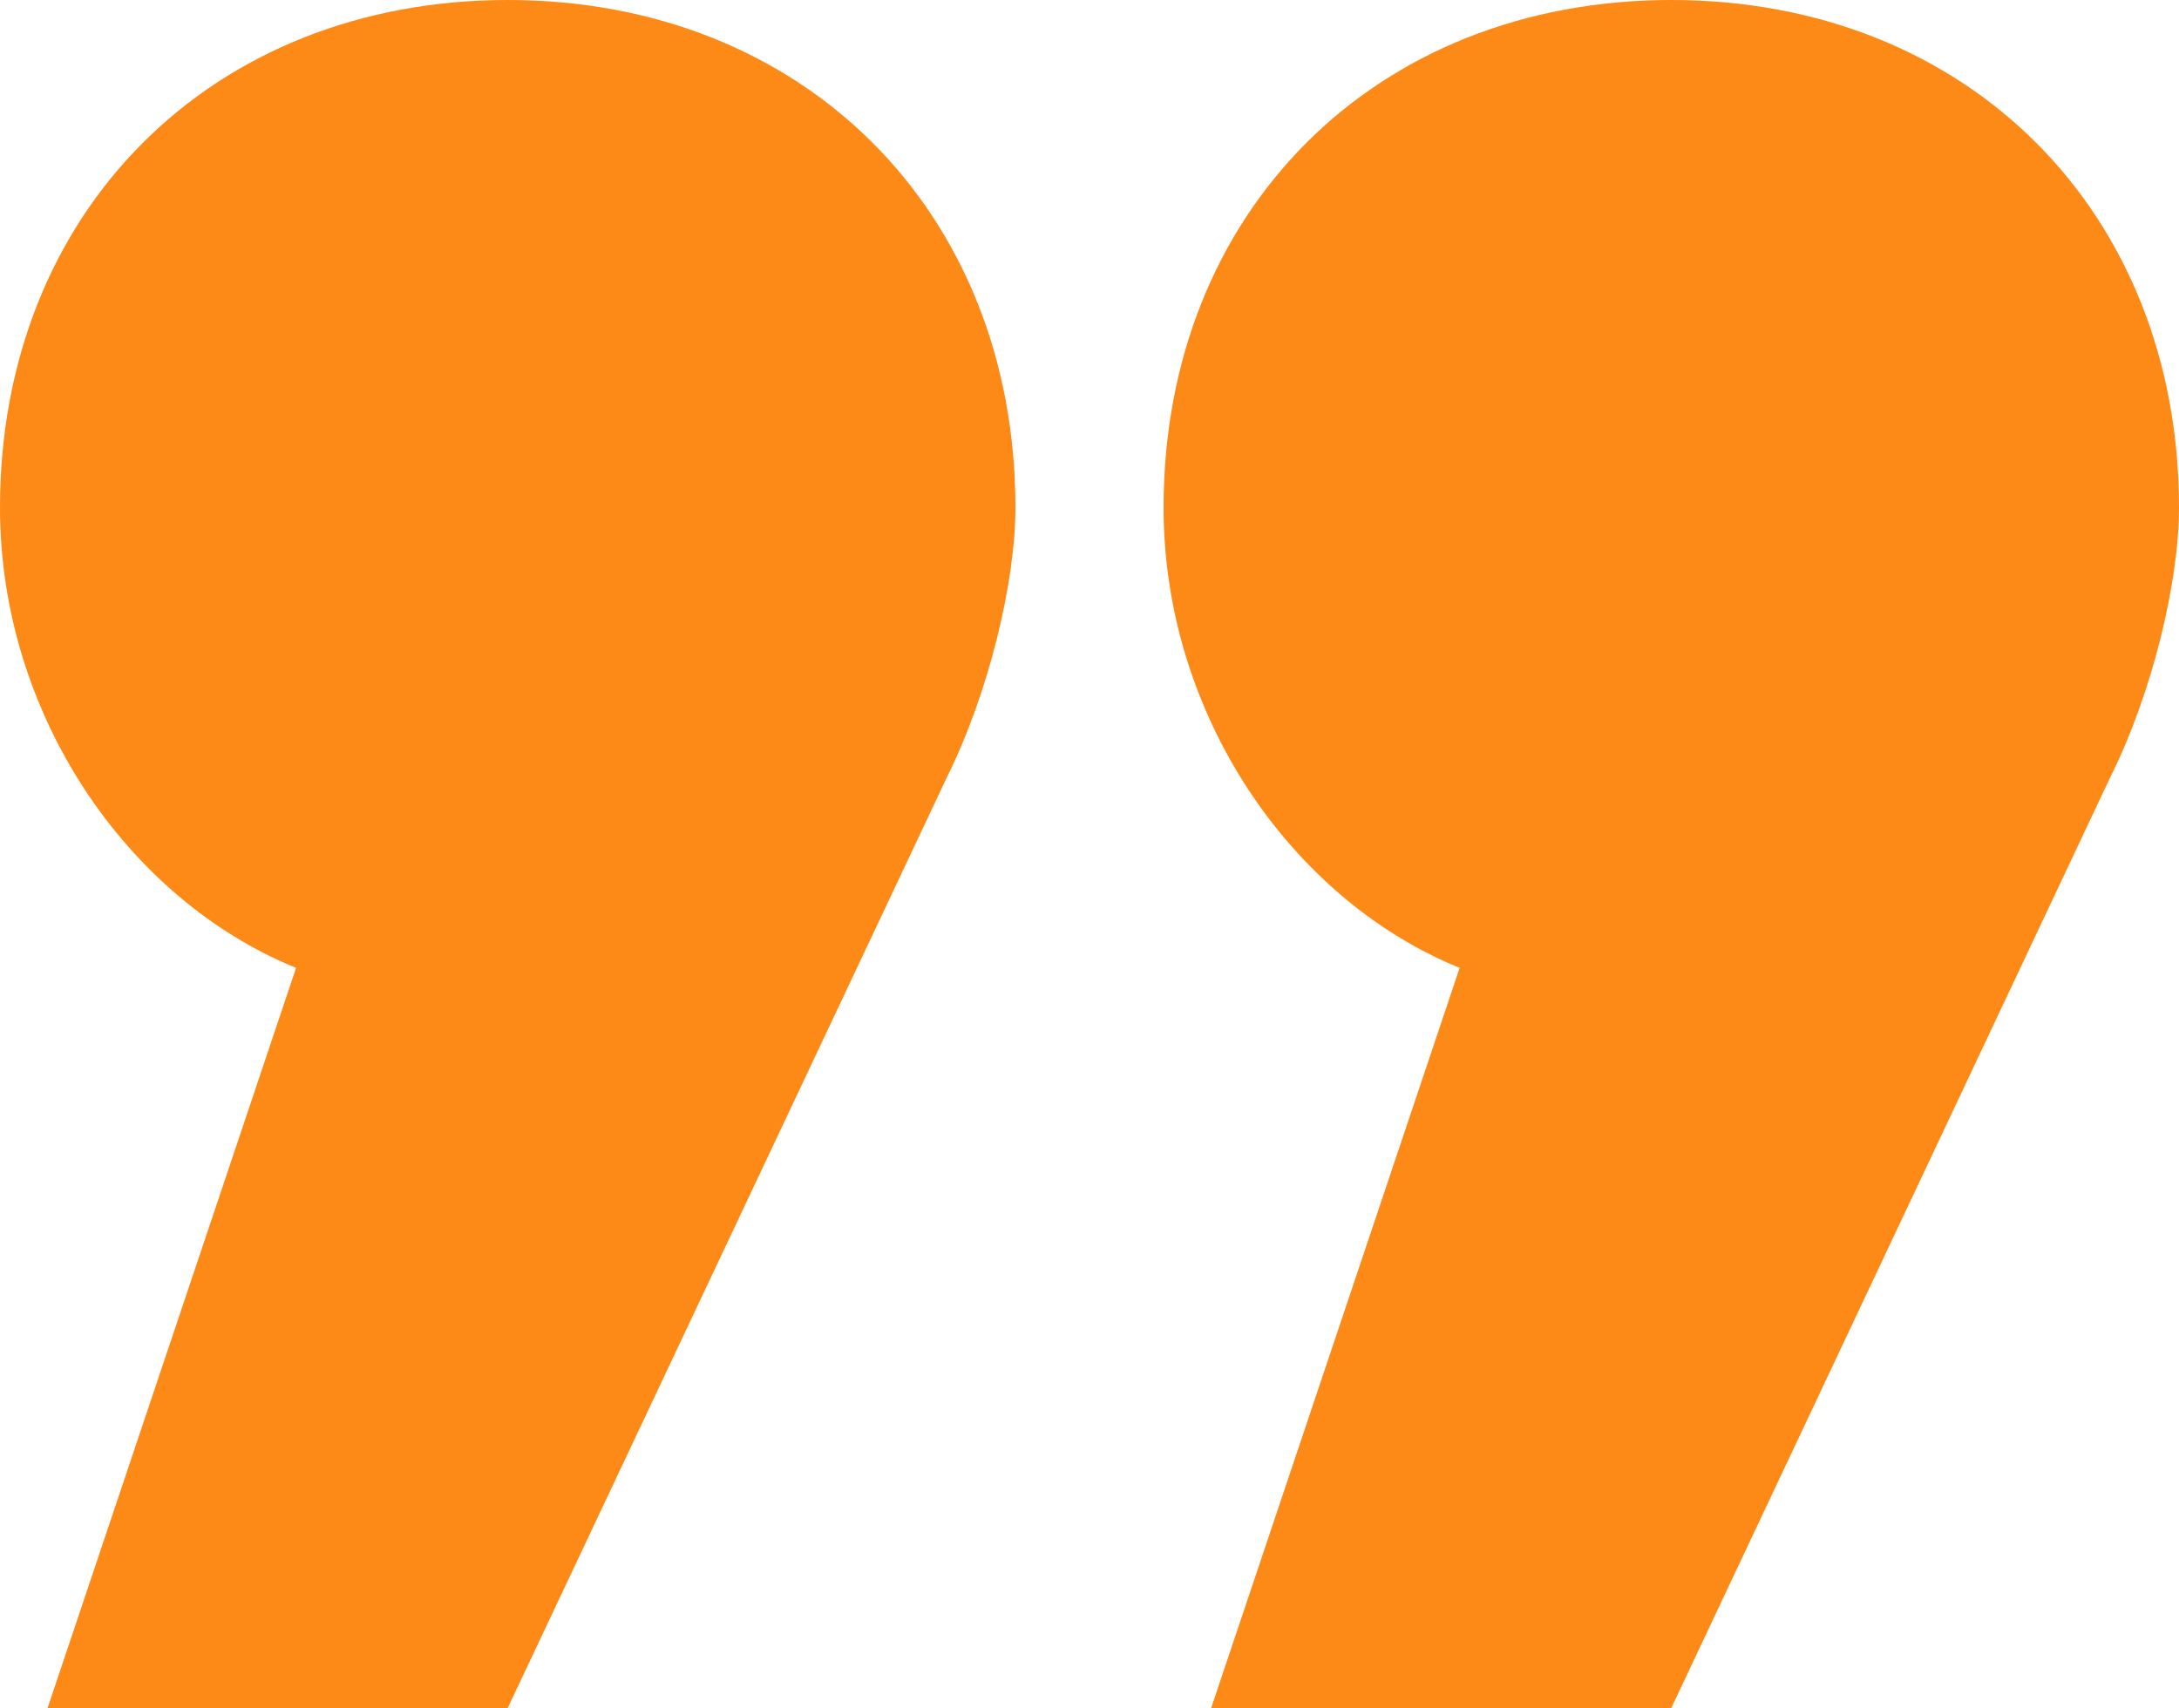
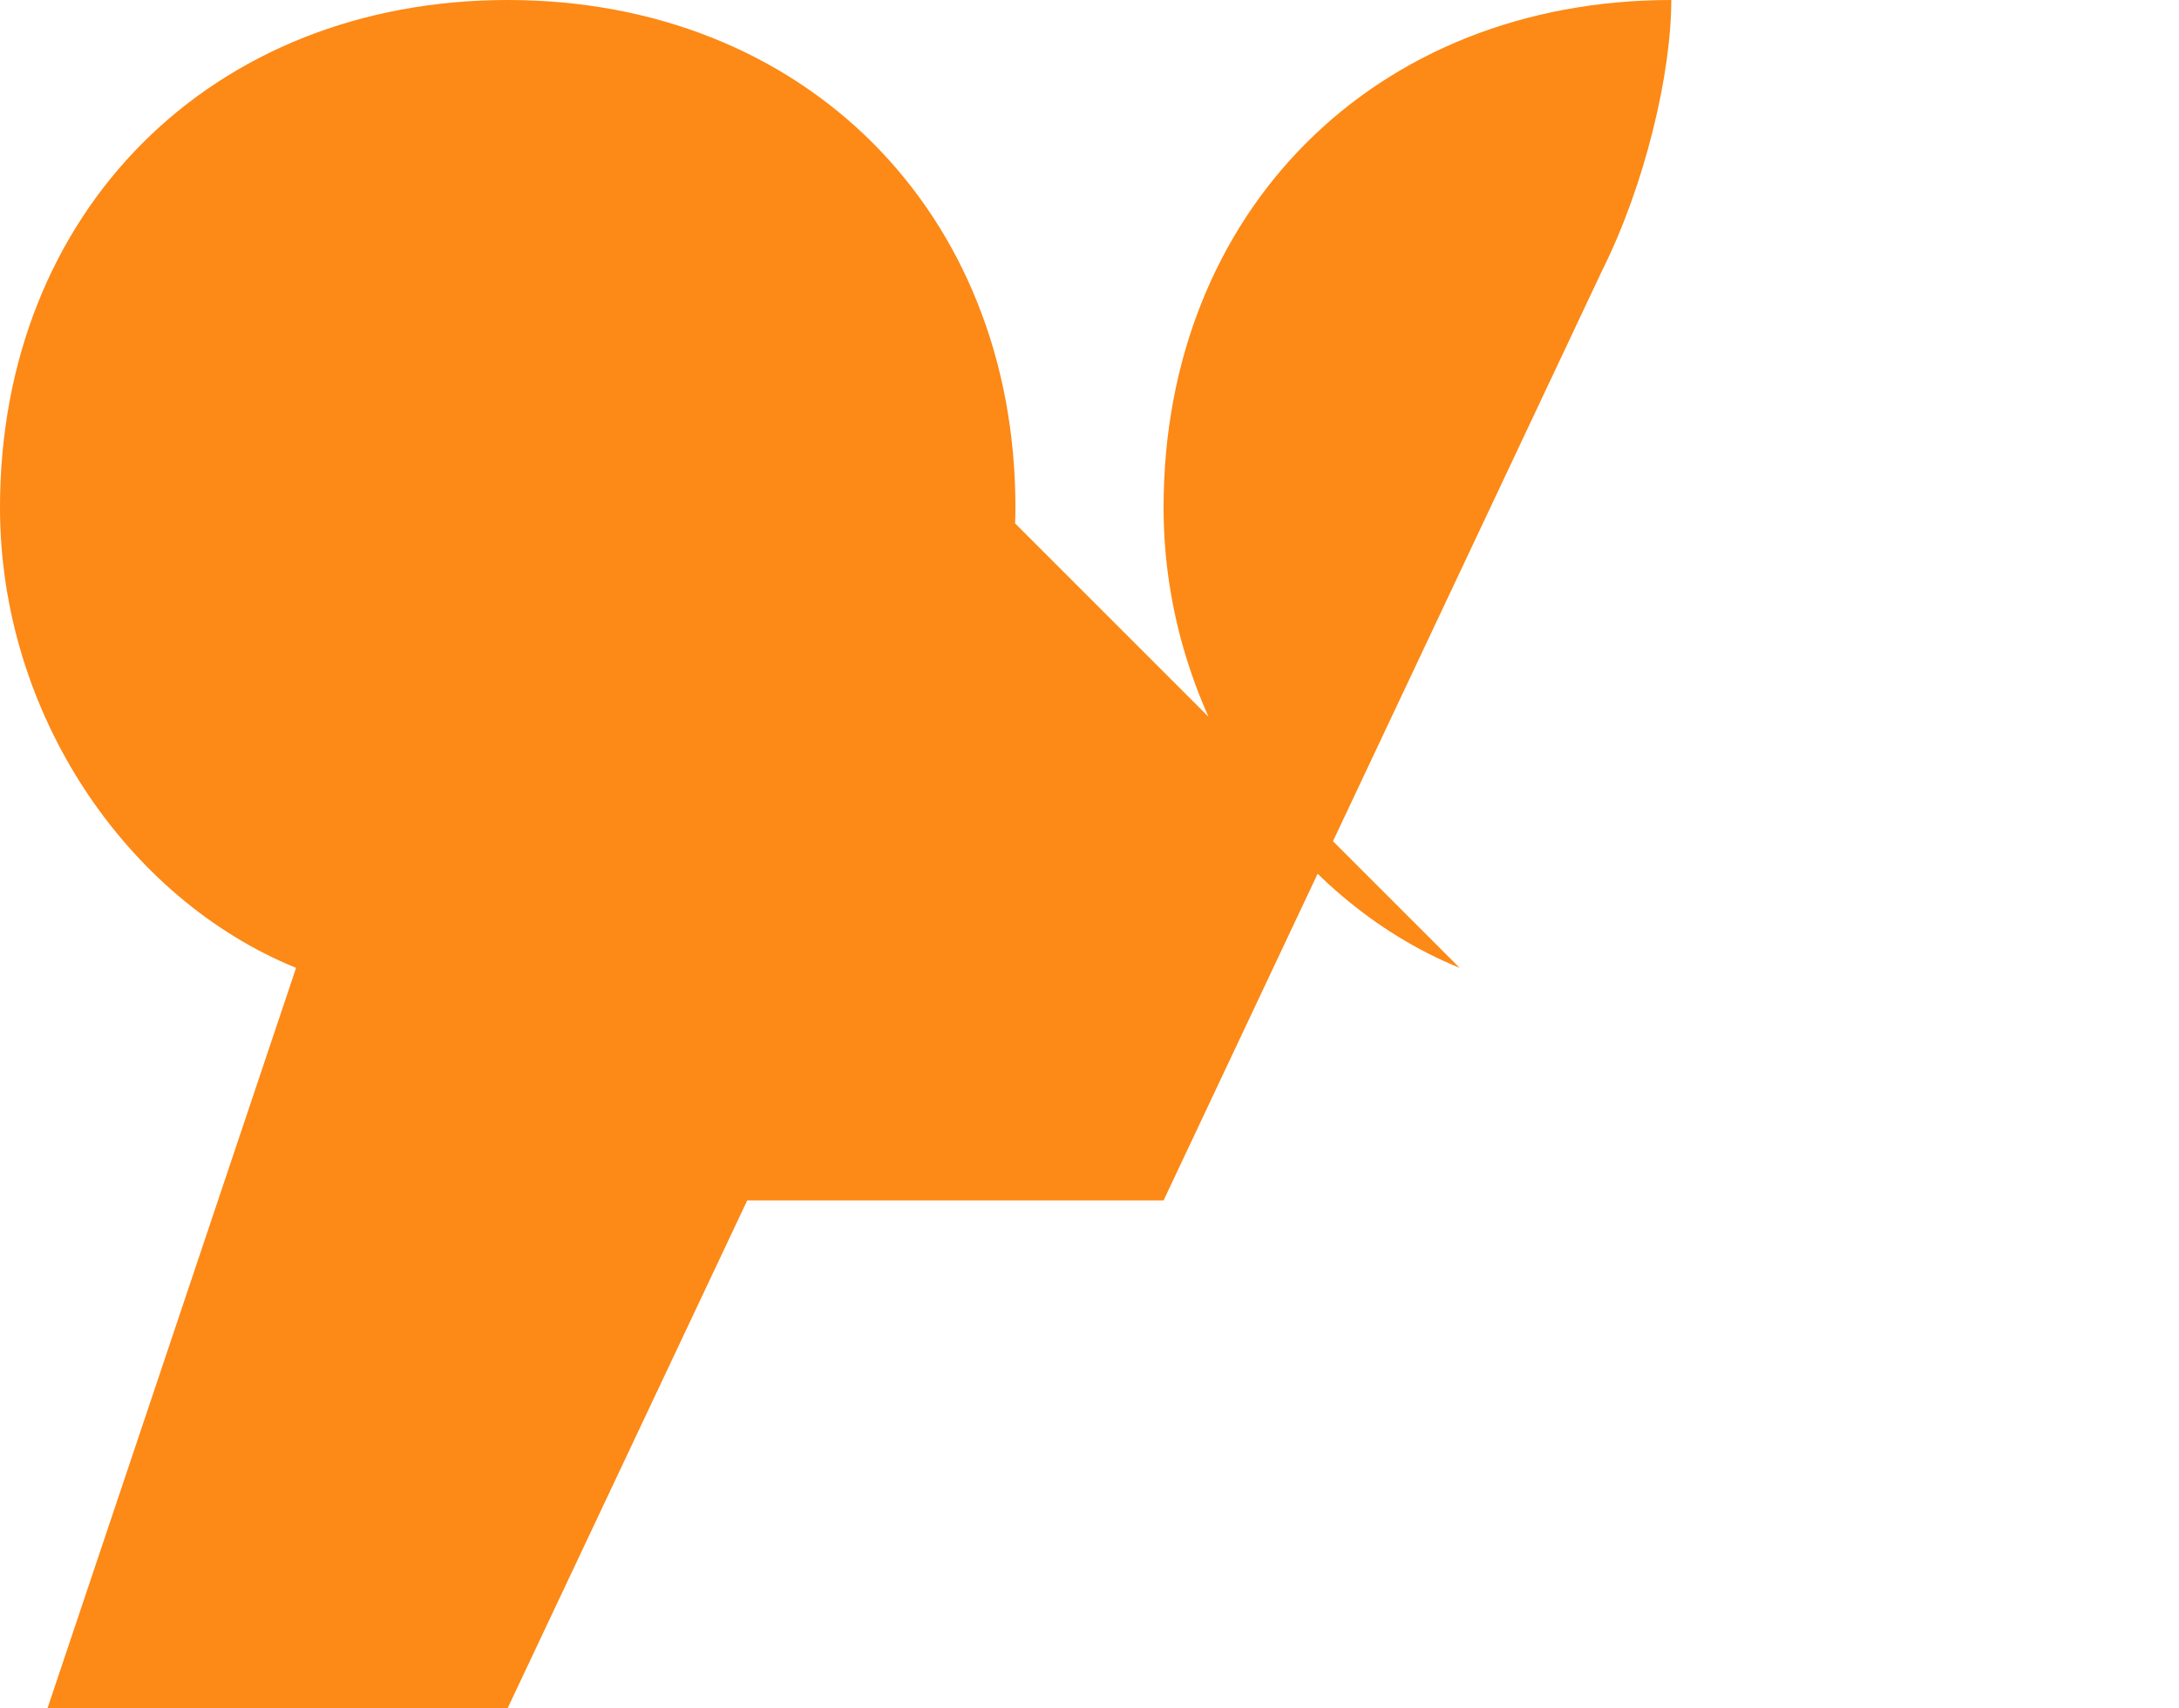
<svg xmlns="http://www.w3.org/2000/svg" id="Camada_2" data-name="Camada 2" viewBox="0 0 399.78 313.43">
  <defs>
    <style>
      .cls-1 {
        fill: #fd8916;
      }
    </style>
  </defs>
  <g id="Camada_1-2" data-name="Camada 1">
-     <path class="cls-1" d="M54.32,177.61C23.27,164.97,0,131,0,93.15,0,38.87,38.79,0,93.15,0s93.15,38.87,93.15,93.15c0,13.59-4.86,33.97-12.6,49.54l-80.55,170.74H8.73l45.59-135.82ZM267.8,177.61c-31.05-12.64-54.32-46.61-54.32-84.46C213.48,38.87,252.27,0,306.63,0s93.15,38.87,93.15,93.15c0,13.59-4.86,33.97-12.64,49.54l-80.51,170.74h-84.42l45.59-135.82Z" />
+     <path class="cls-1" d="M54.32,177.61C23.27,164.97,0,131,0,93.15,0,38.87,38.79,0,93.15,0s93.15,38.87,93.15,93.15c0,13.59-4.86,33.97-12.6,49.54l-80.55,170.74H8.73l45.59-135.82ZM267.8,177.61c-31.05-12.64-54.32-46.61-54.32-84.46C213.48,38.87,252.27,0,306.63,0c0,13.59-4.86,33.97-12.64,49.54l-80.51,170.74h-84.42l45.59-135.82Z" />
  </g>
</svg>